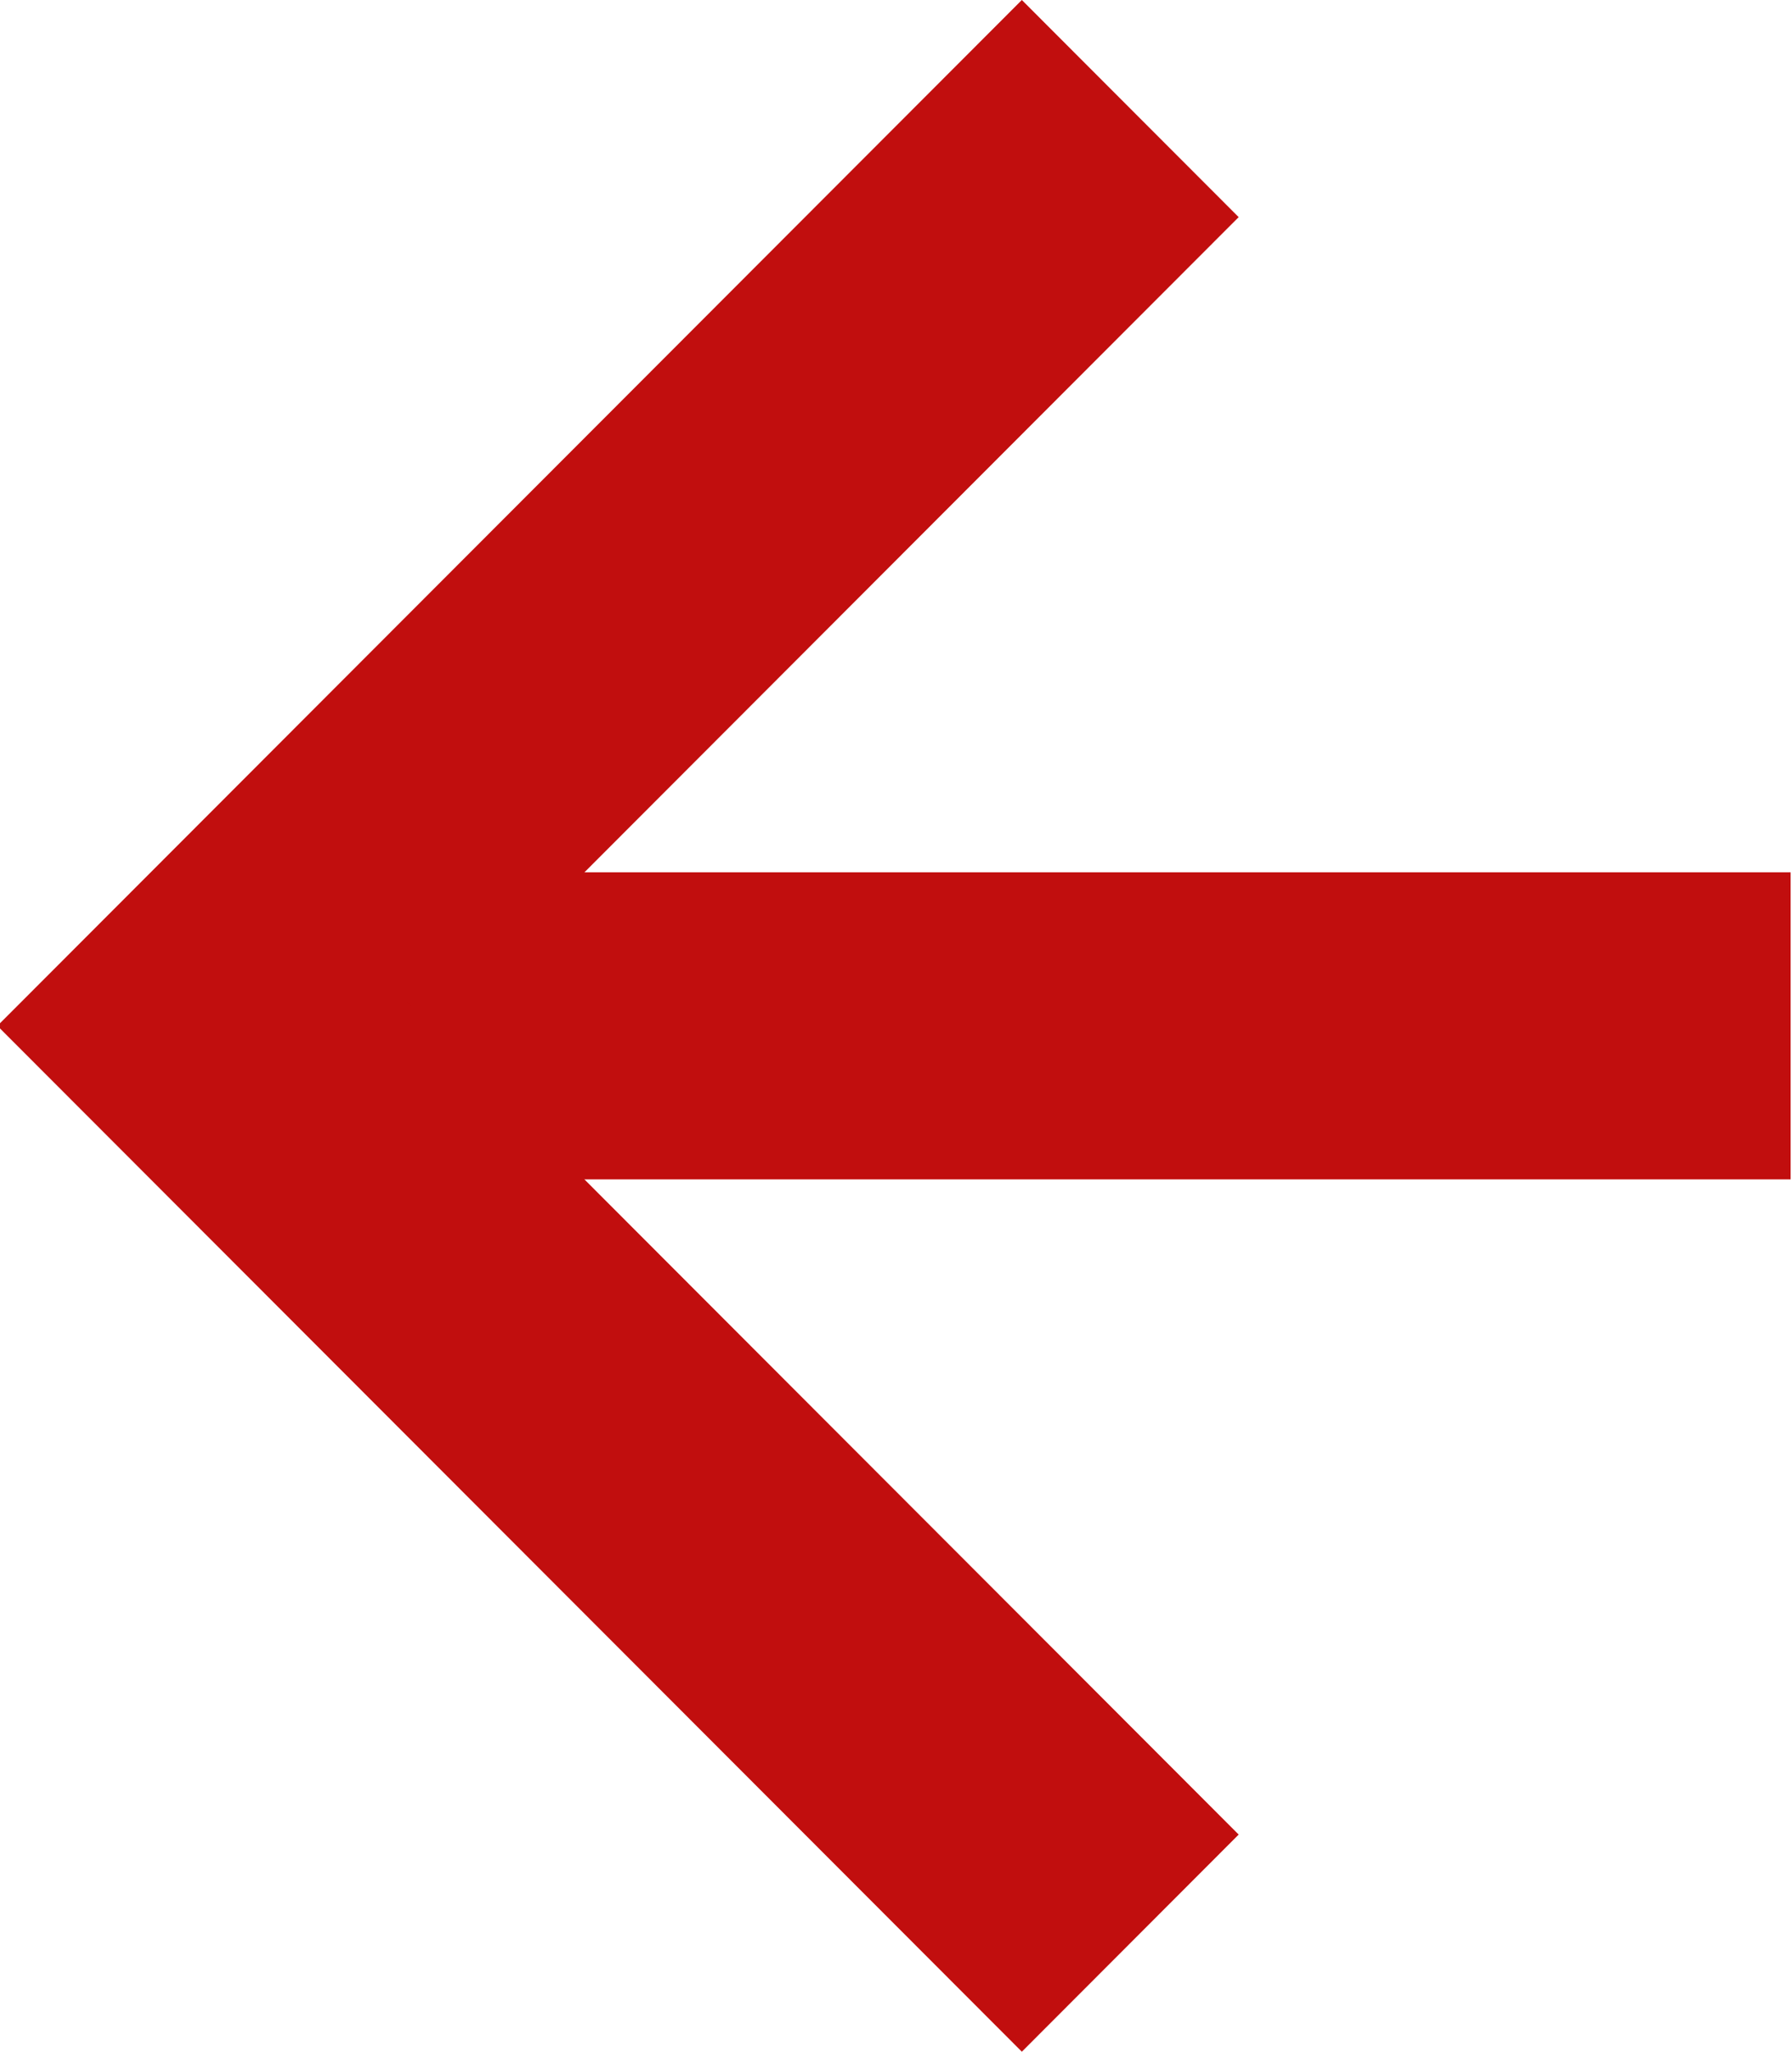
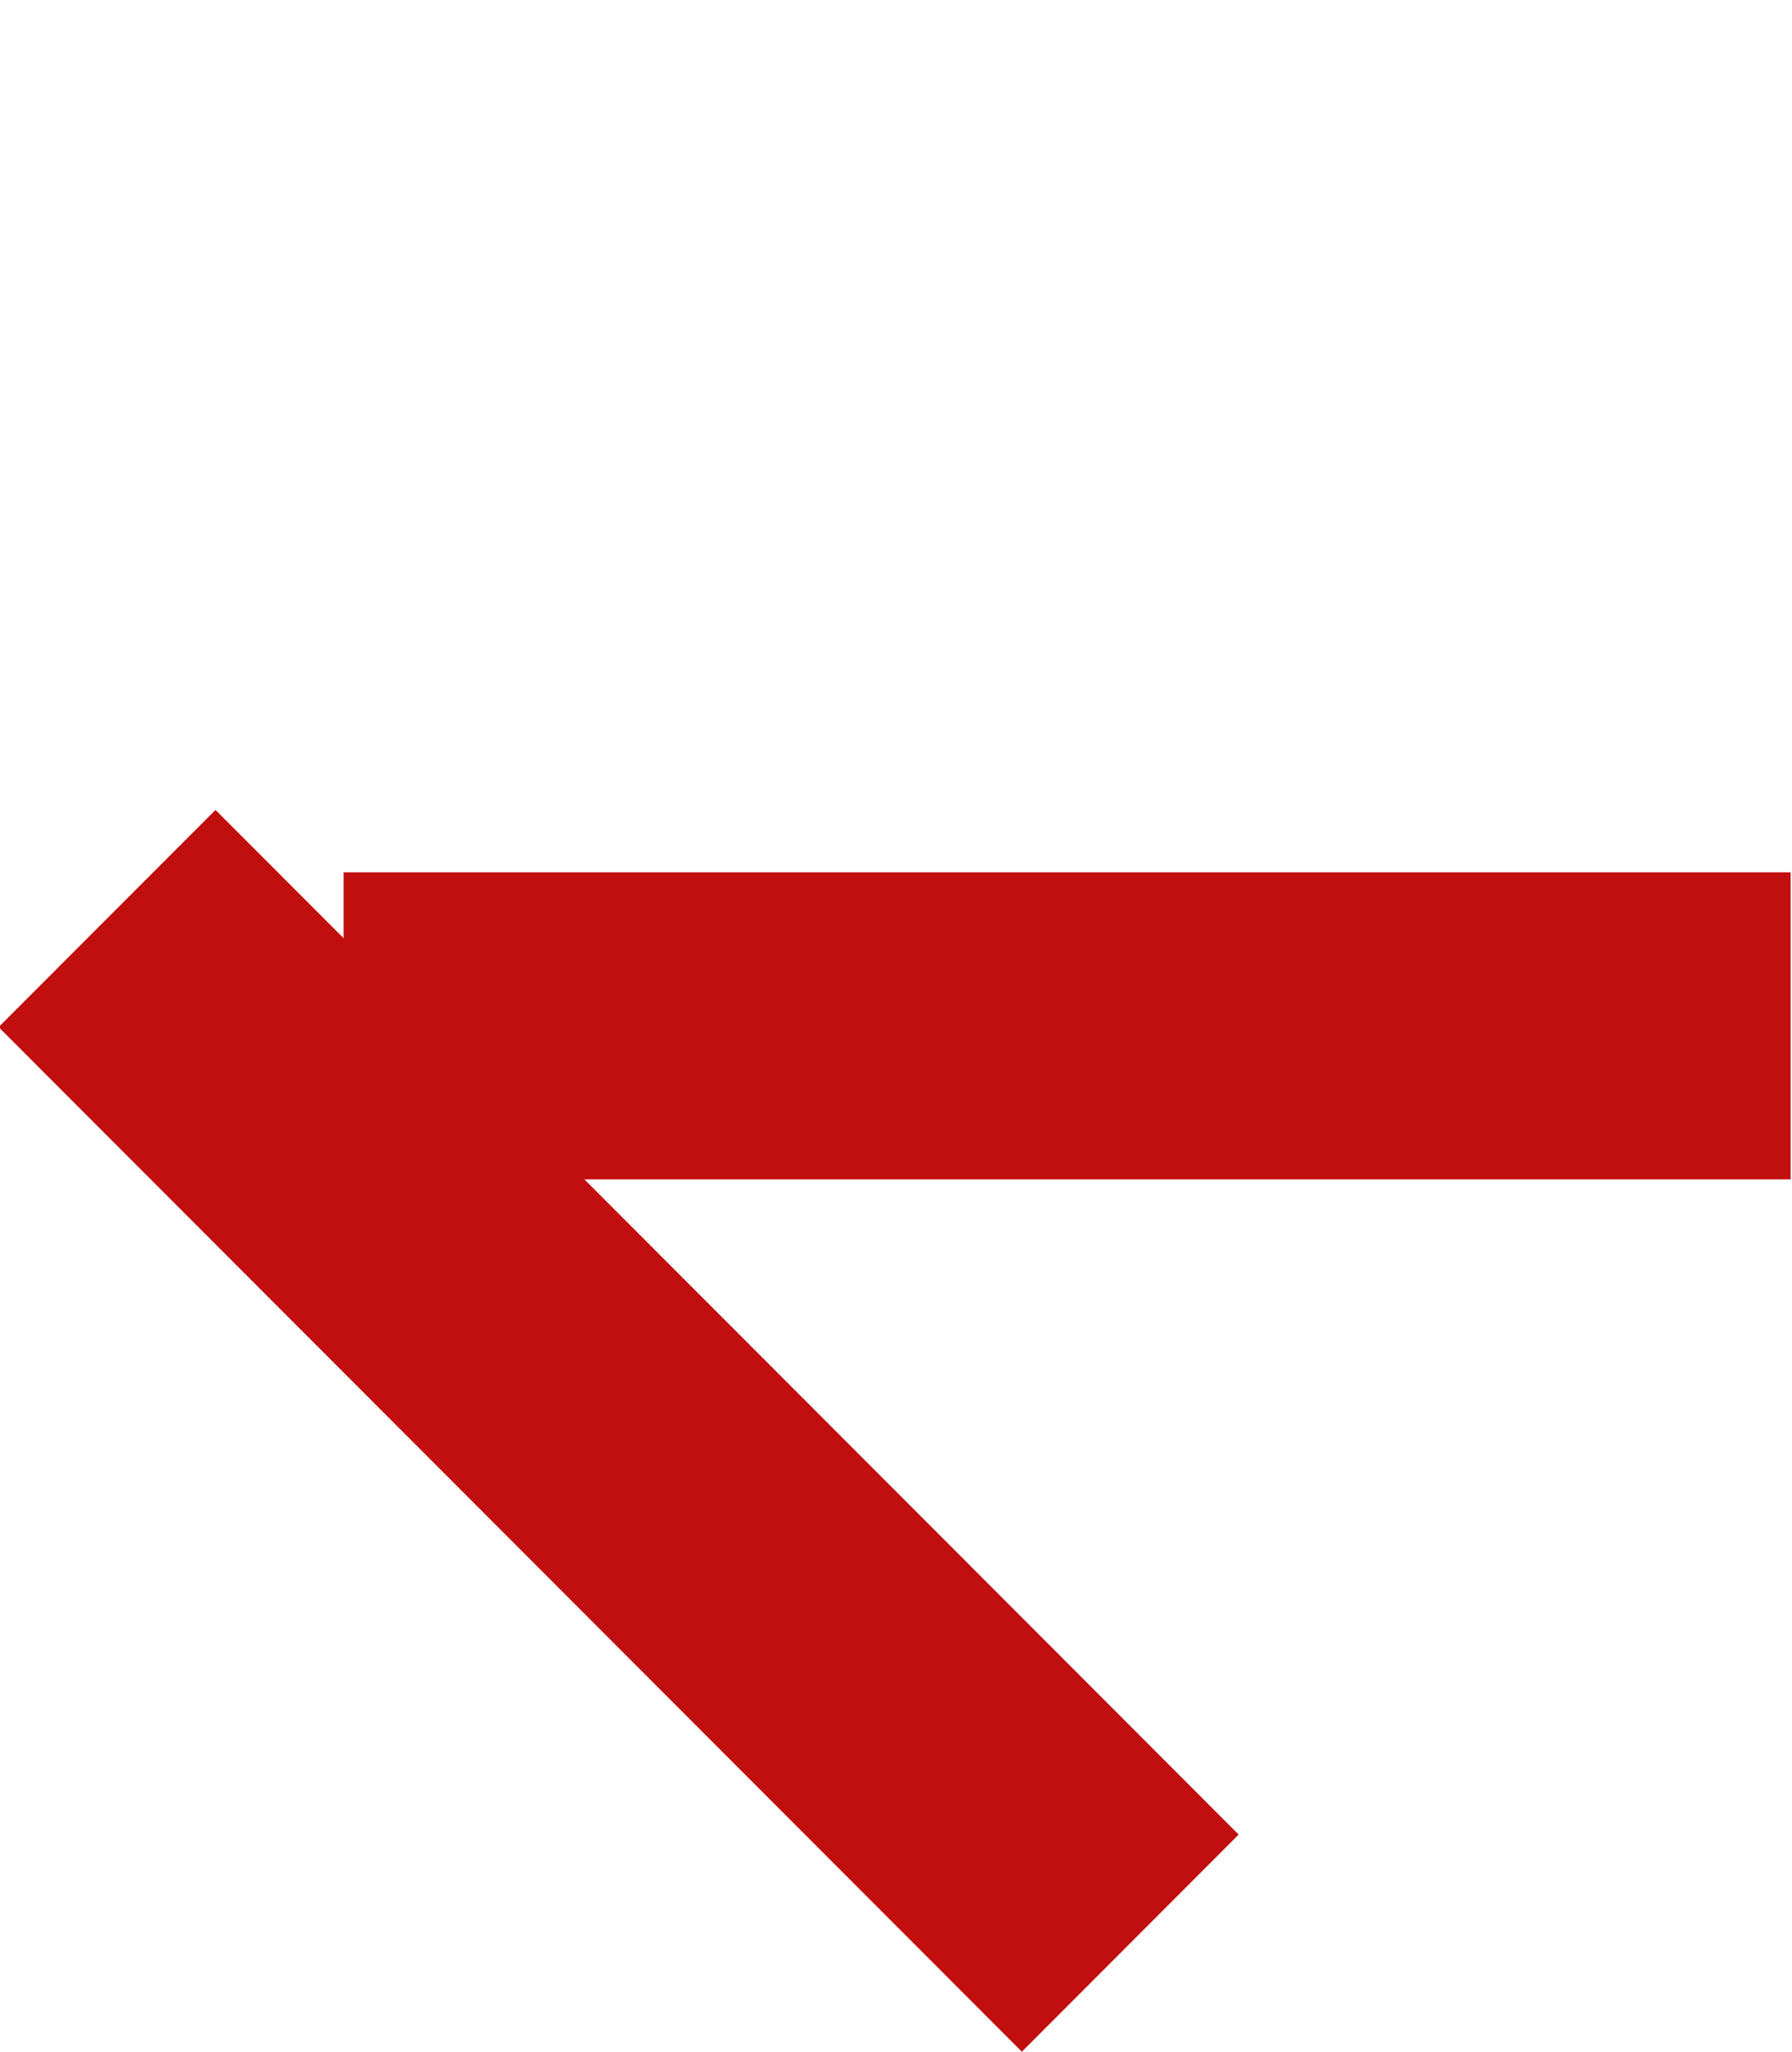
<svg xmlns="http://www.w3.org/2000/svg" id="Ebene_1" data-name="Ebene 1" viewBox="0 0 262 300">
  <defs>
    <style>.cls-1{fill:#c10e0e;}</style>
  </defs>
  <rect class="cls-1" x="50.24" y="127.55" width="211.56" height="44.9" />
-   <polygon class="cls-1" points="181.1 31.75 31.51 181.57 -0.2 149.82 149.4 0 181.1 31.75" />
  <polygon class="cls-1" points="149.4 300 -0.2 150.18 31.51 118.43 181.1 268.25 149.4 300" />
</svg>